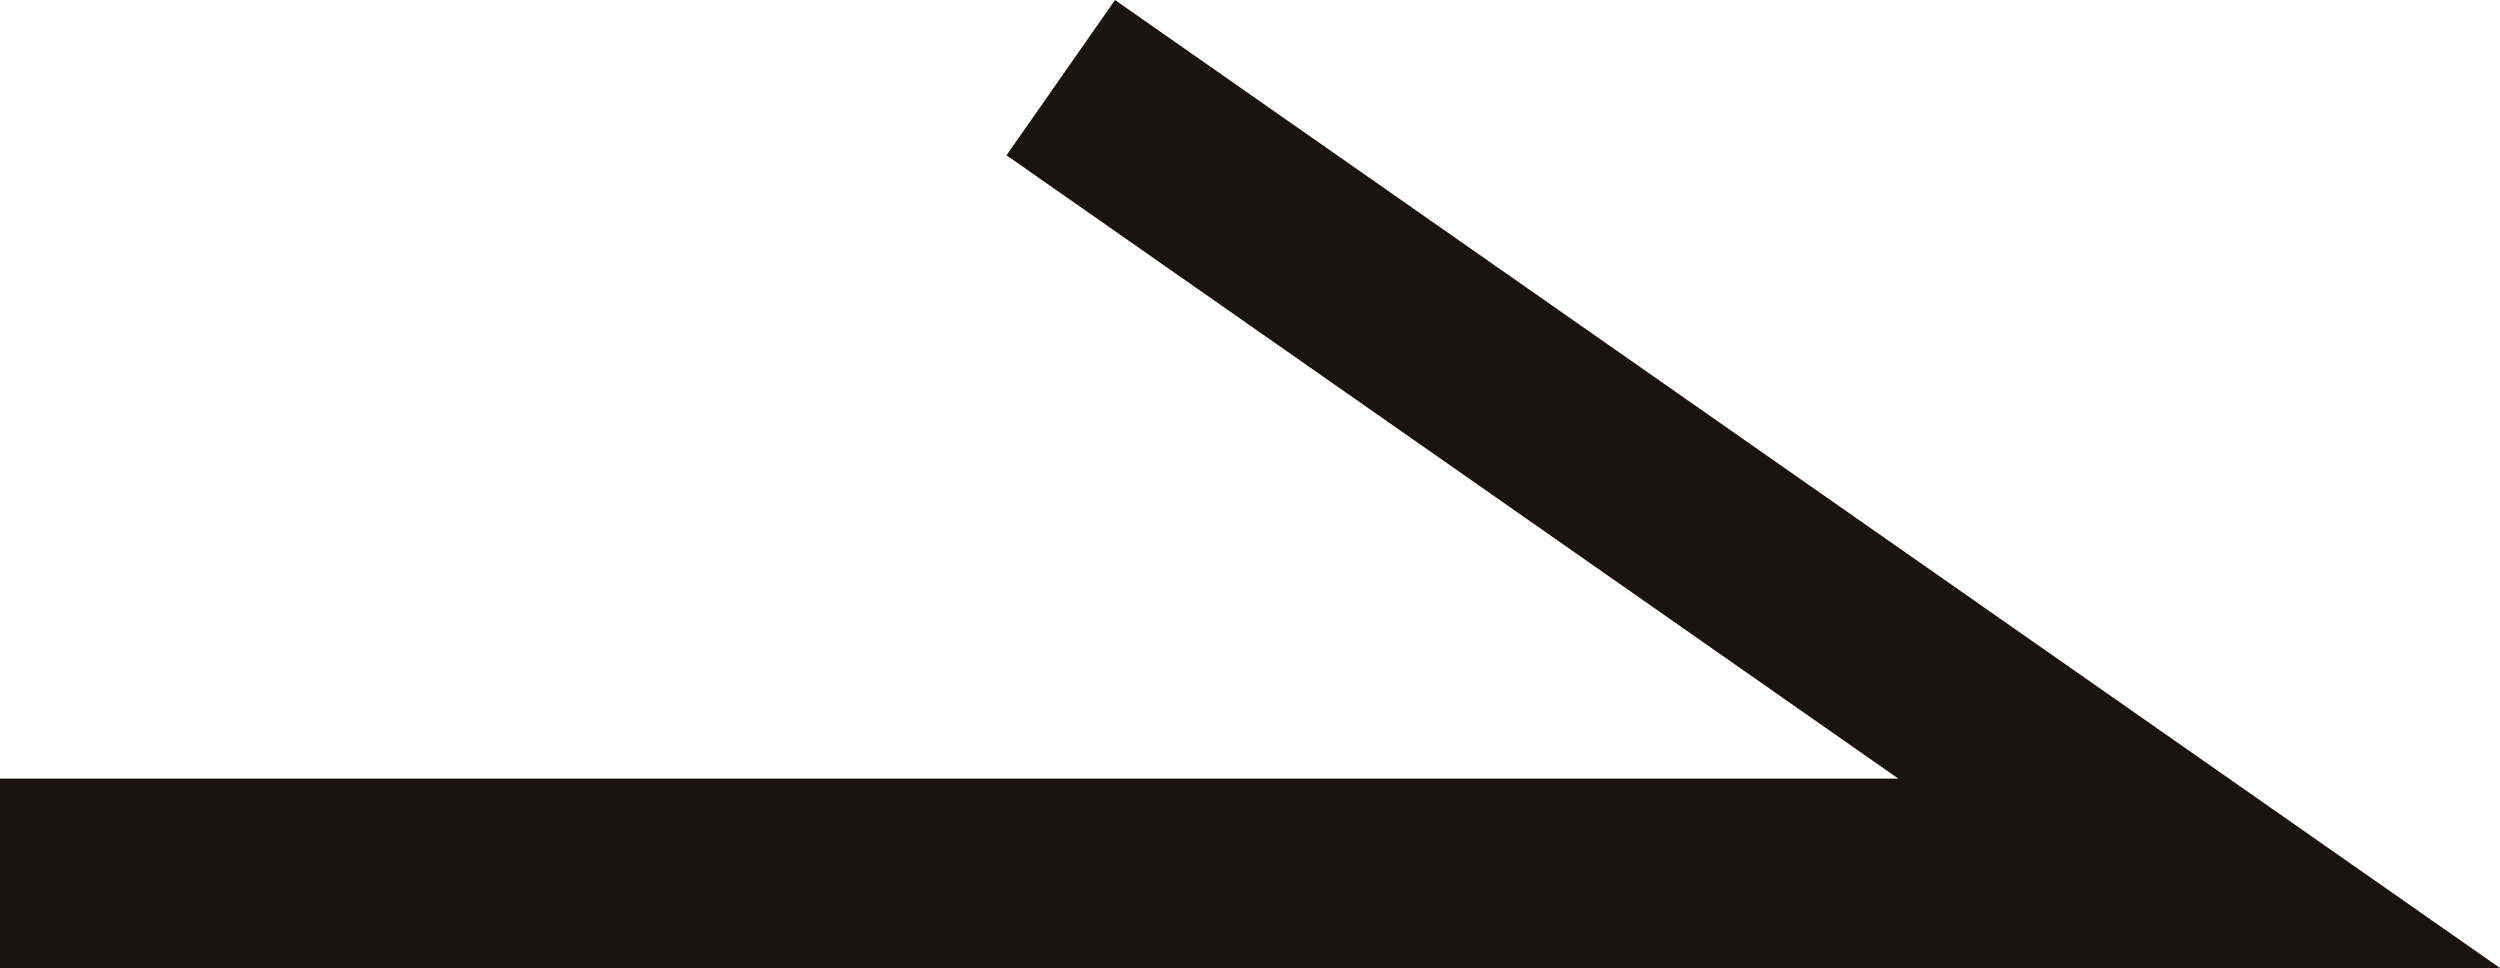
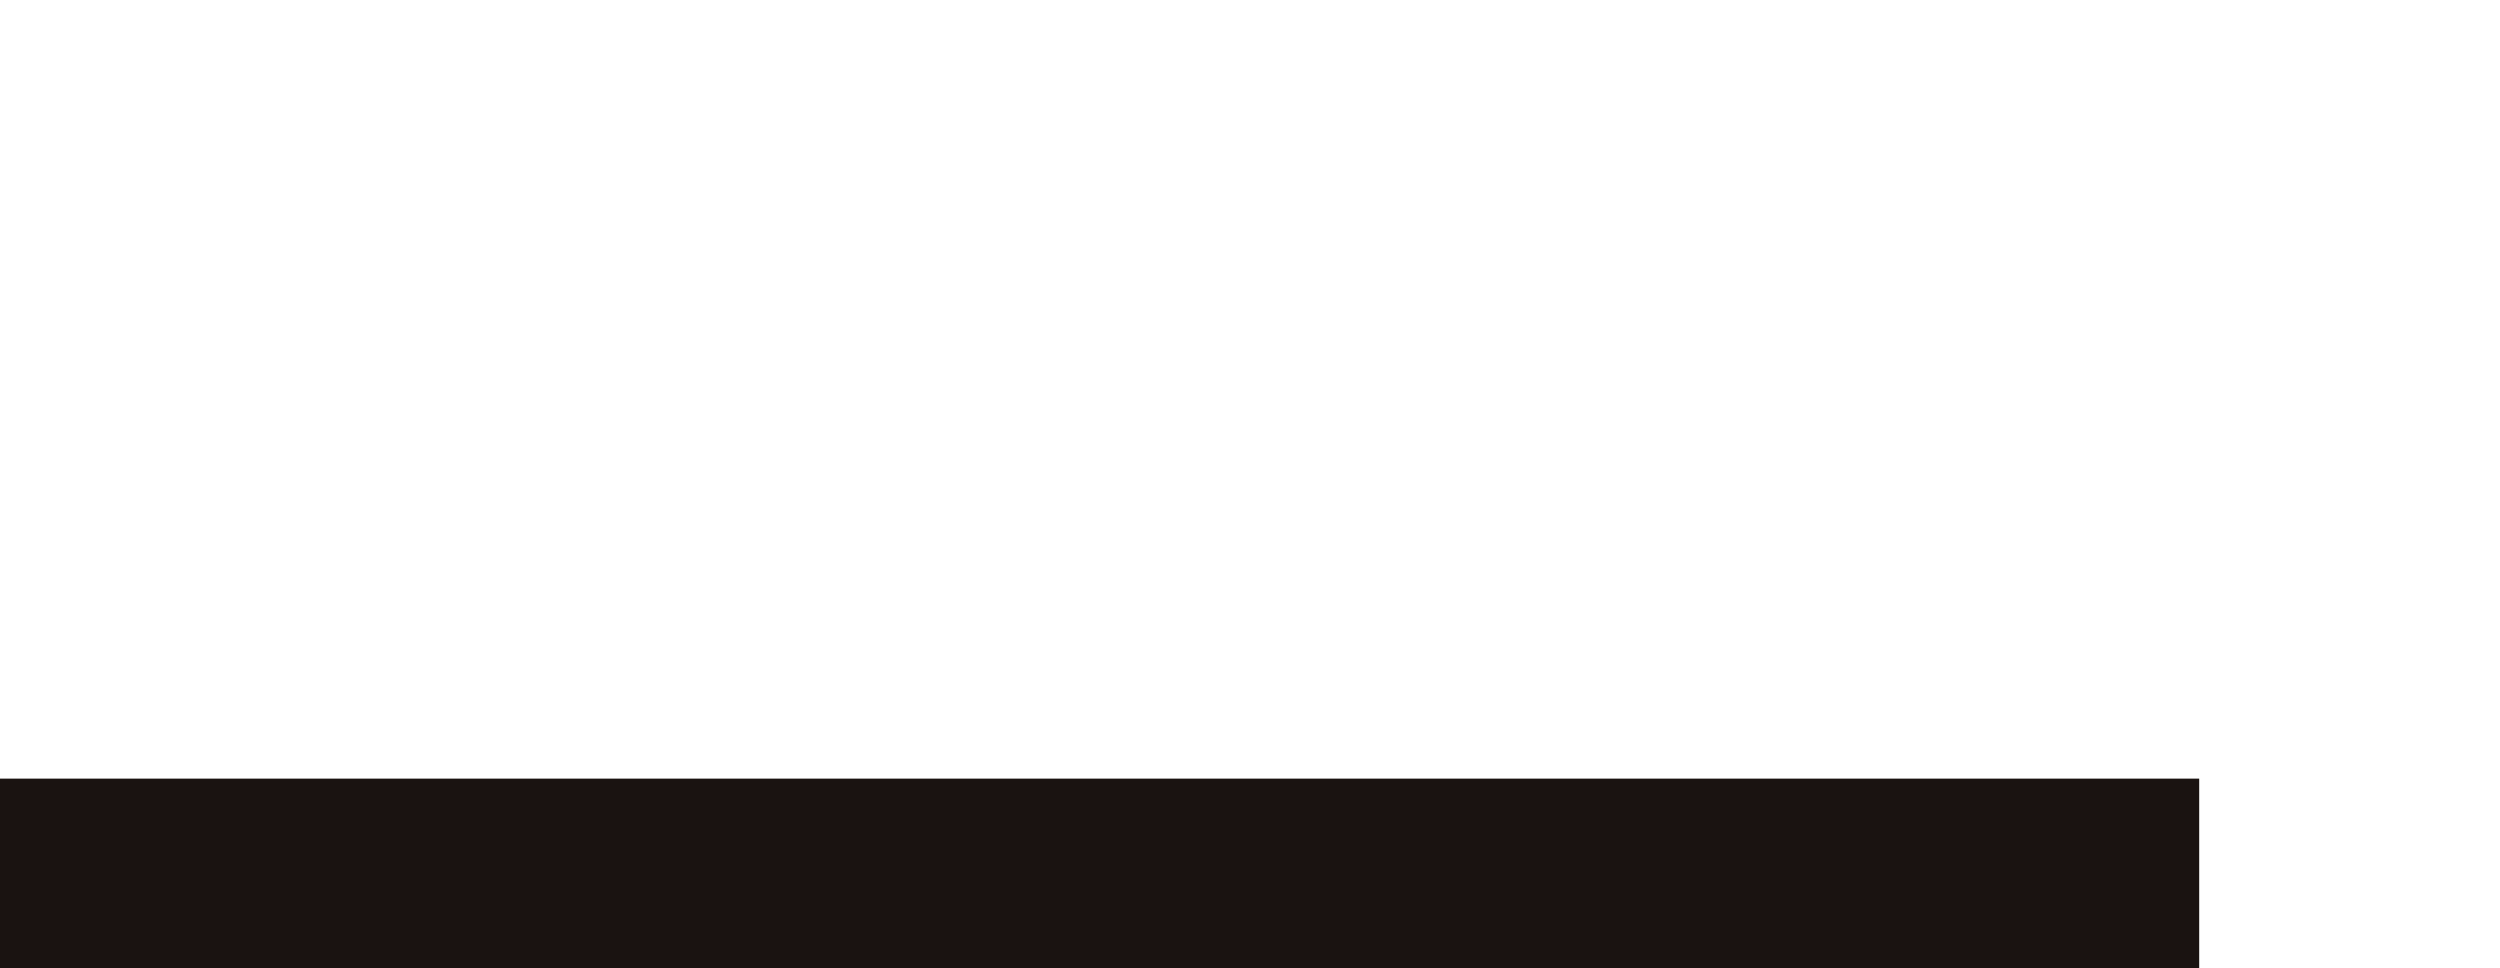
<svg xmlns="http://www.w3.org/2000/svg" width="26.396" height="10.221" viewBox="0 0 26.396 10.221">
-   <path id="パス_17" data-name="パス 17" d="M0,9.221H23.22L11.2.82" transform="translate(0 0)" fill="none" stroke="#1a1311" stroke-miterlimit="10" stroke-width="2" />
+   <path id="パス_17" data-name="パス 17" d="M0,9.221H23.22" transform="translate(0 0)" fill="none" stroke="#1a1311" stroke-miterlimit="10" stroke-width="2" />
</svg>